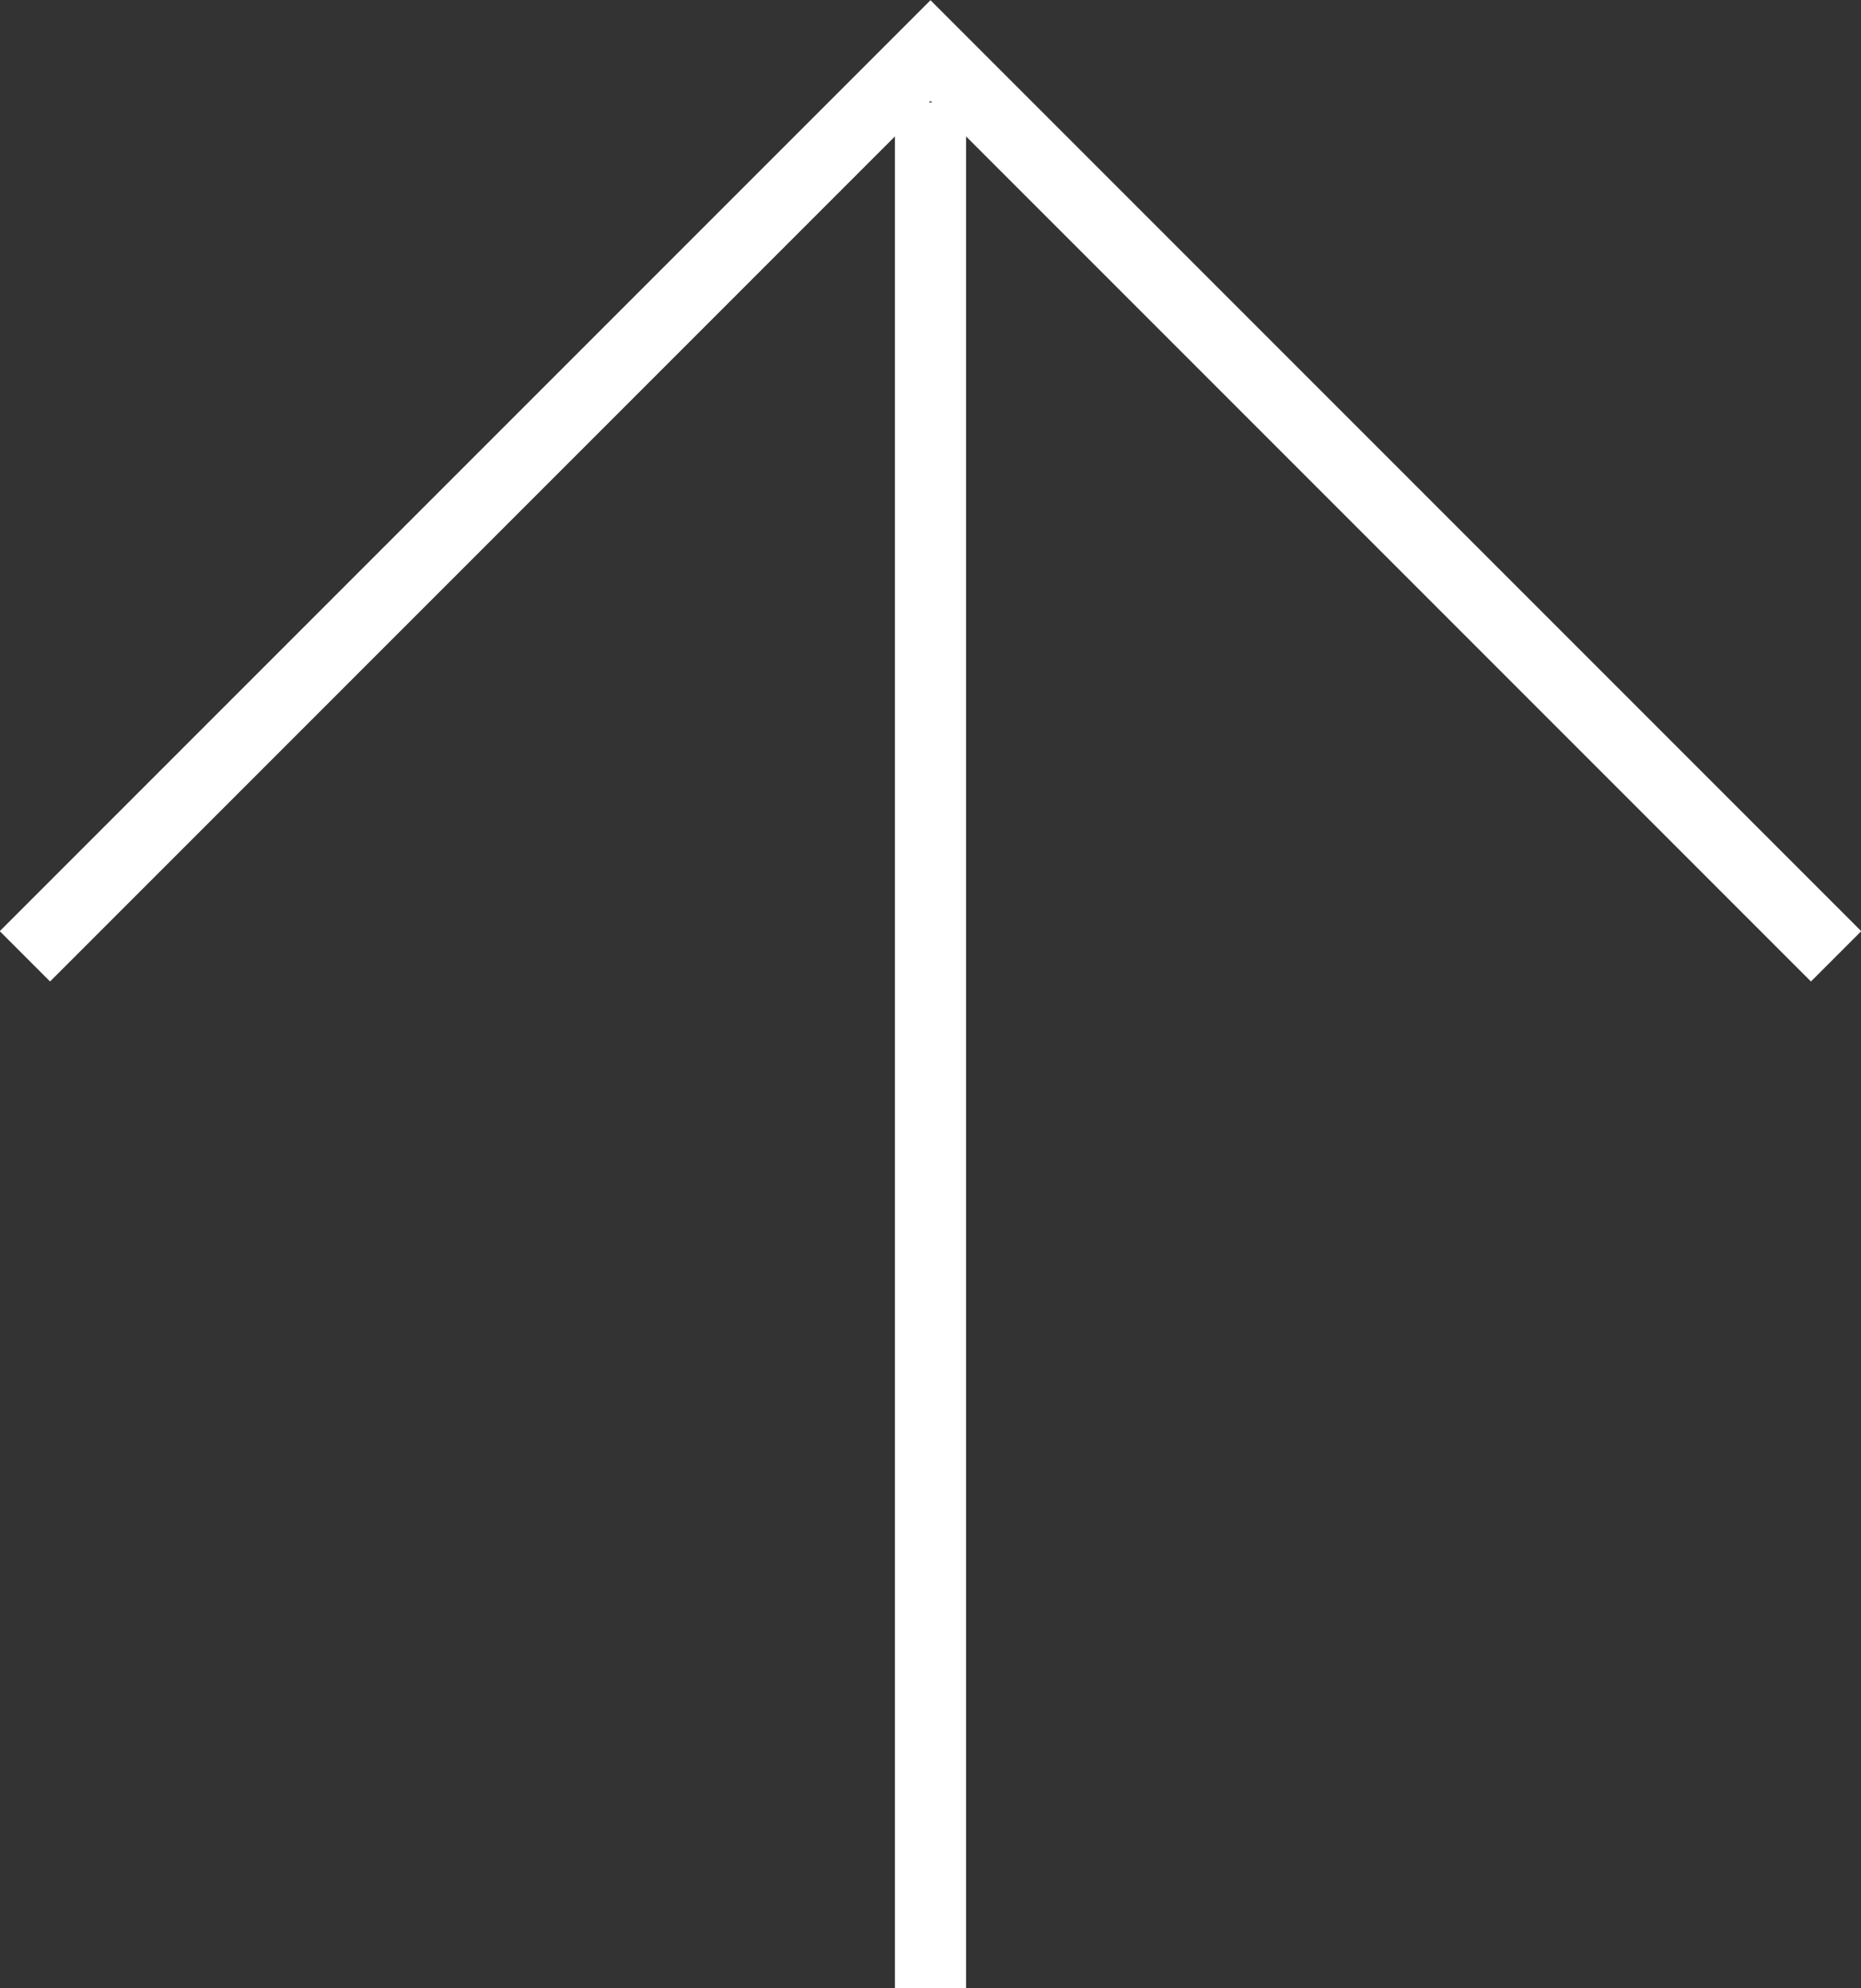
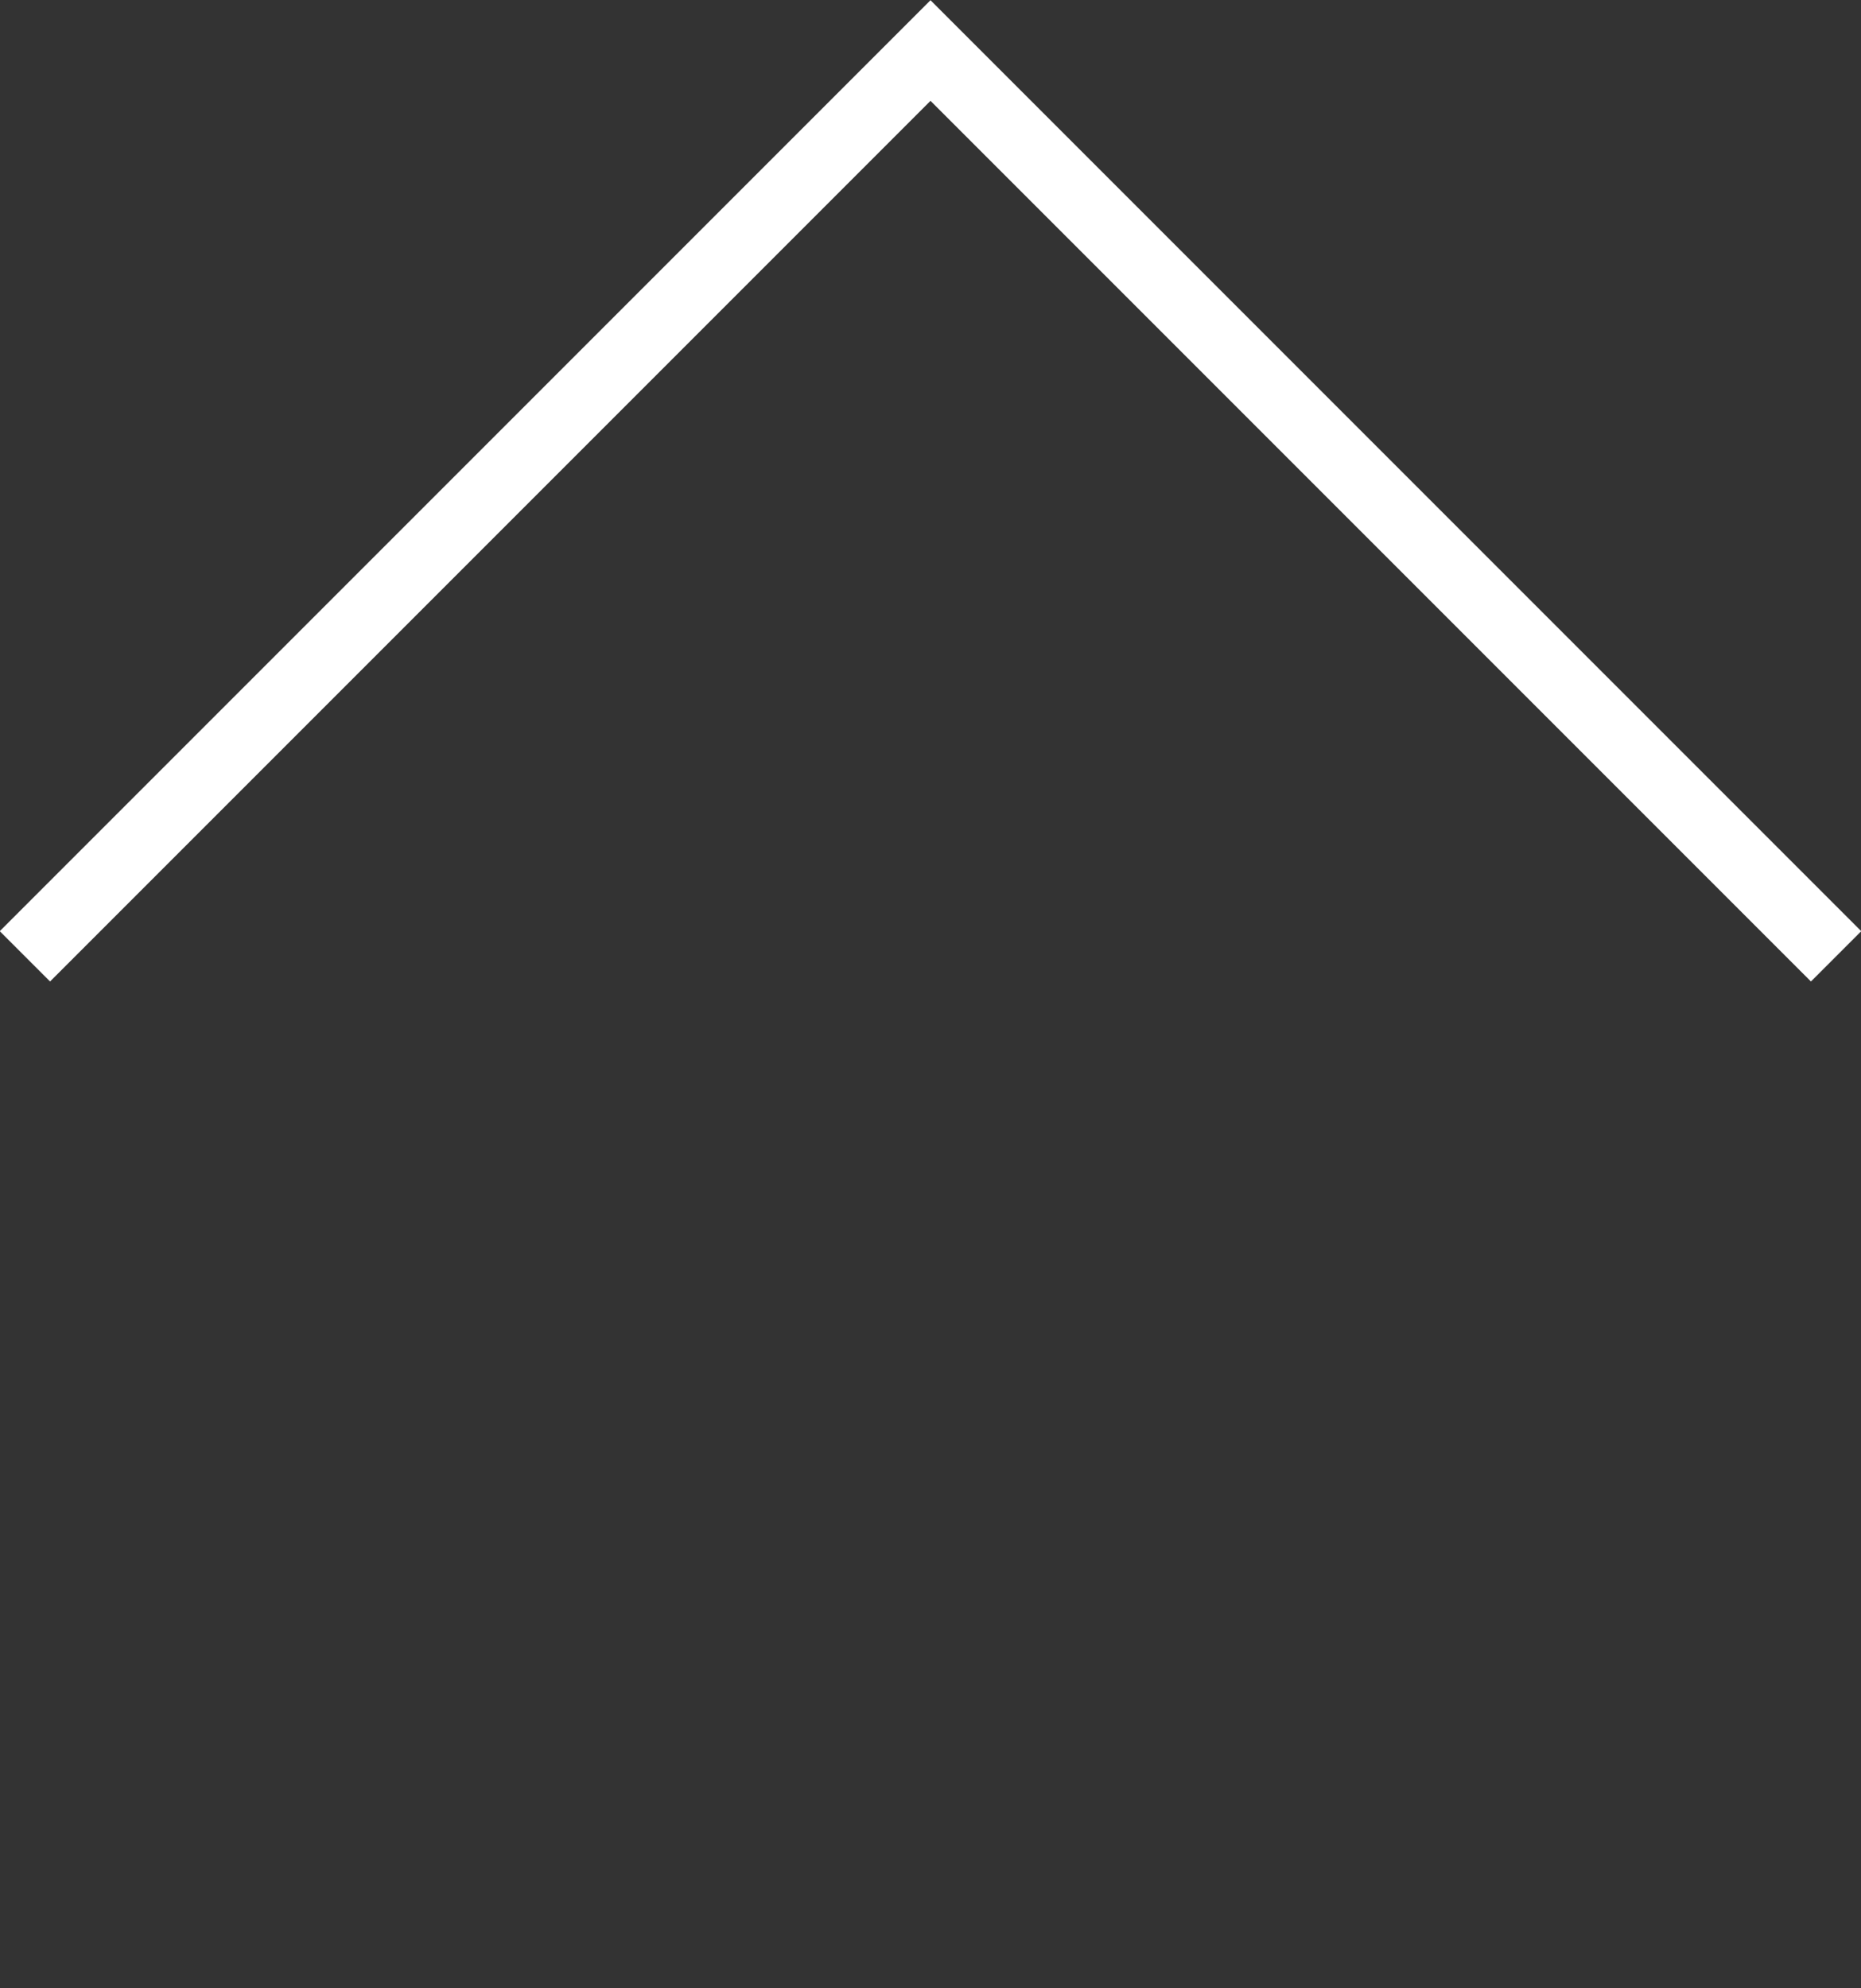
<svg xmlns="http://www.w3.org/2000/svg" viewBox="0 0 26.16 27.94">
  <rect x="0" y="0" width="26.16" height="27.94" fill="#333333" stroke="none" />
  <defs>
    <style>.cls-1{fill:none;stroke:#fff;stroke-miterlimit:10;}</style>
  </defs>
  <g id="レイヤー_2" data-name="レイヤー 2">
    <g id="BTN_set" data-name="BTN set">
      <g id="OFF">
        <polyline class="cls-1" points="0.35 13.44 13.08 0.71 25.81 13.44" />
-         <line class="cls-1" x1="13.08" y1="1.44" x2="13.08" y2="27.94" />
      </g>
    </g>
  </g>
</svg>